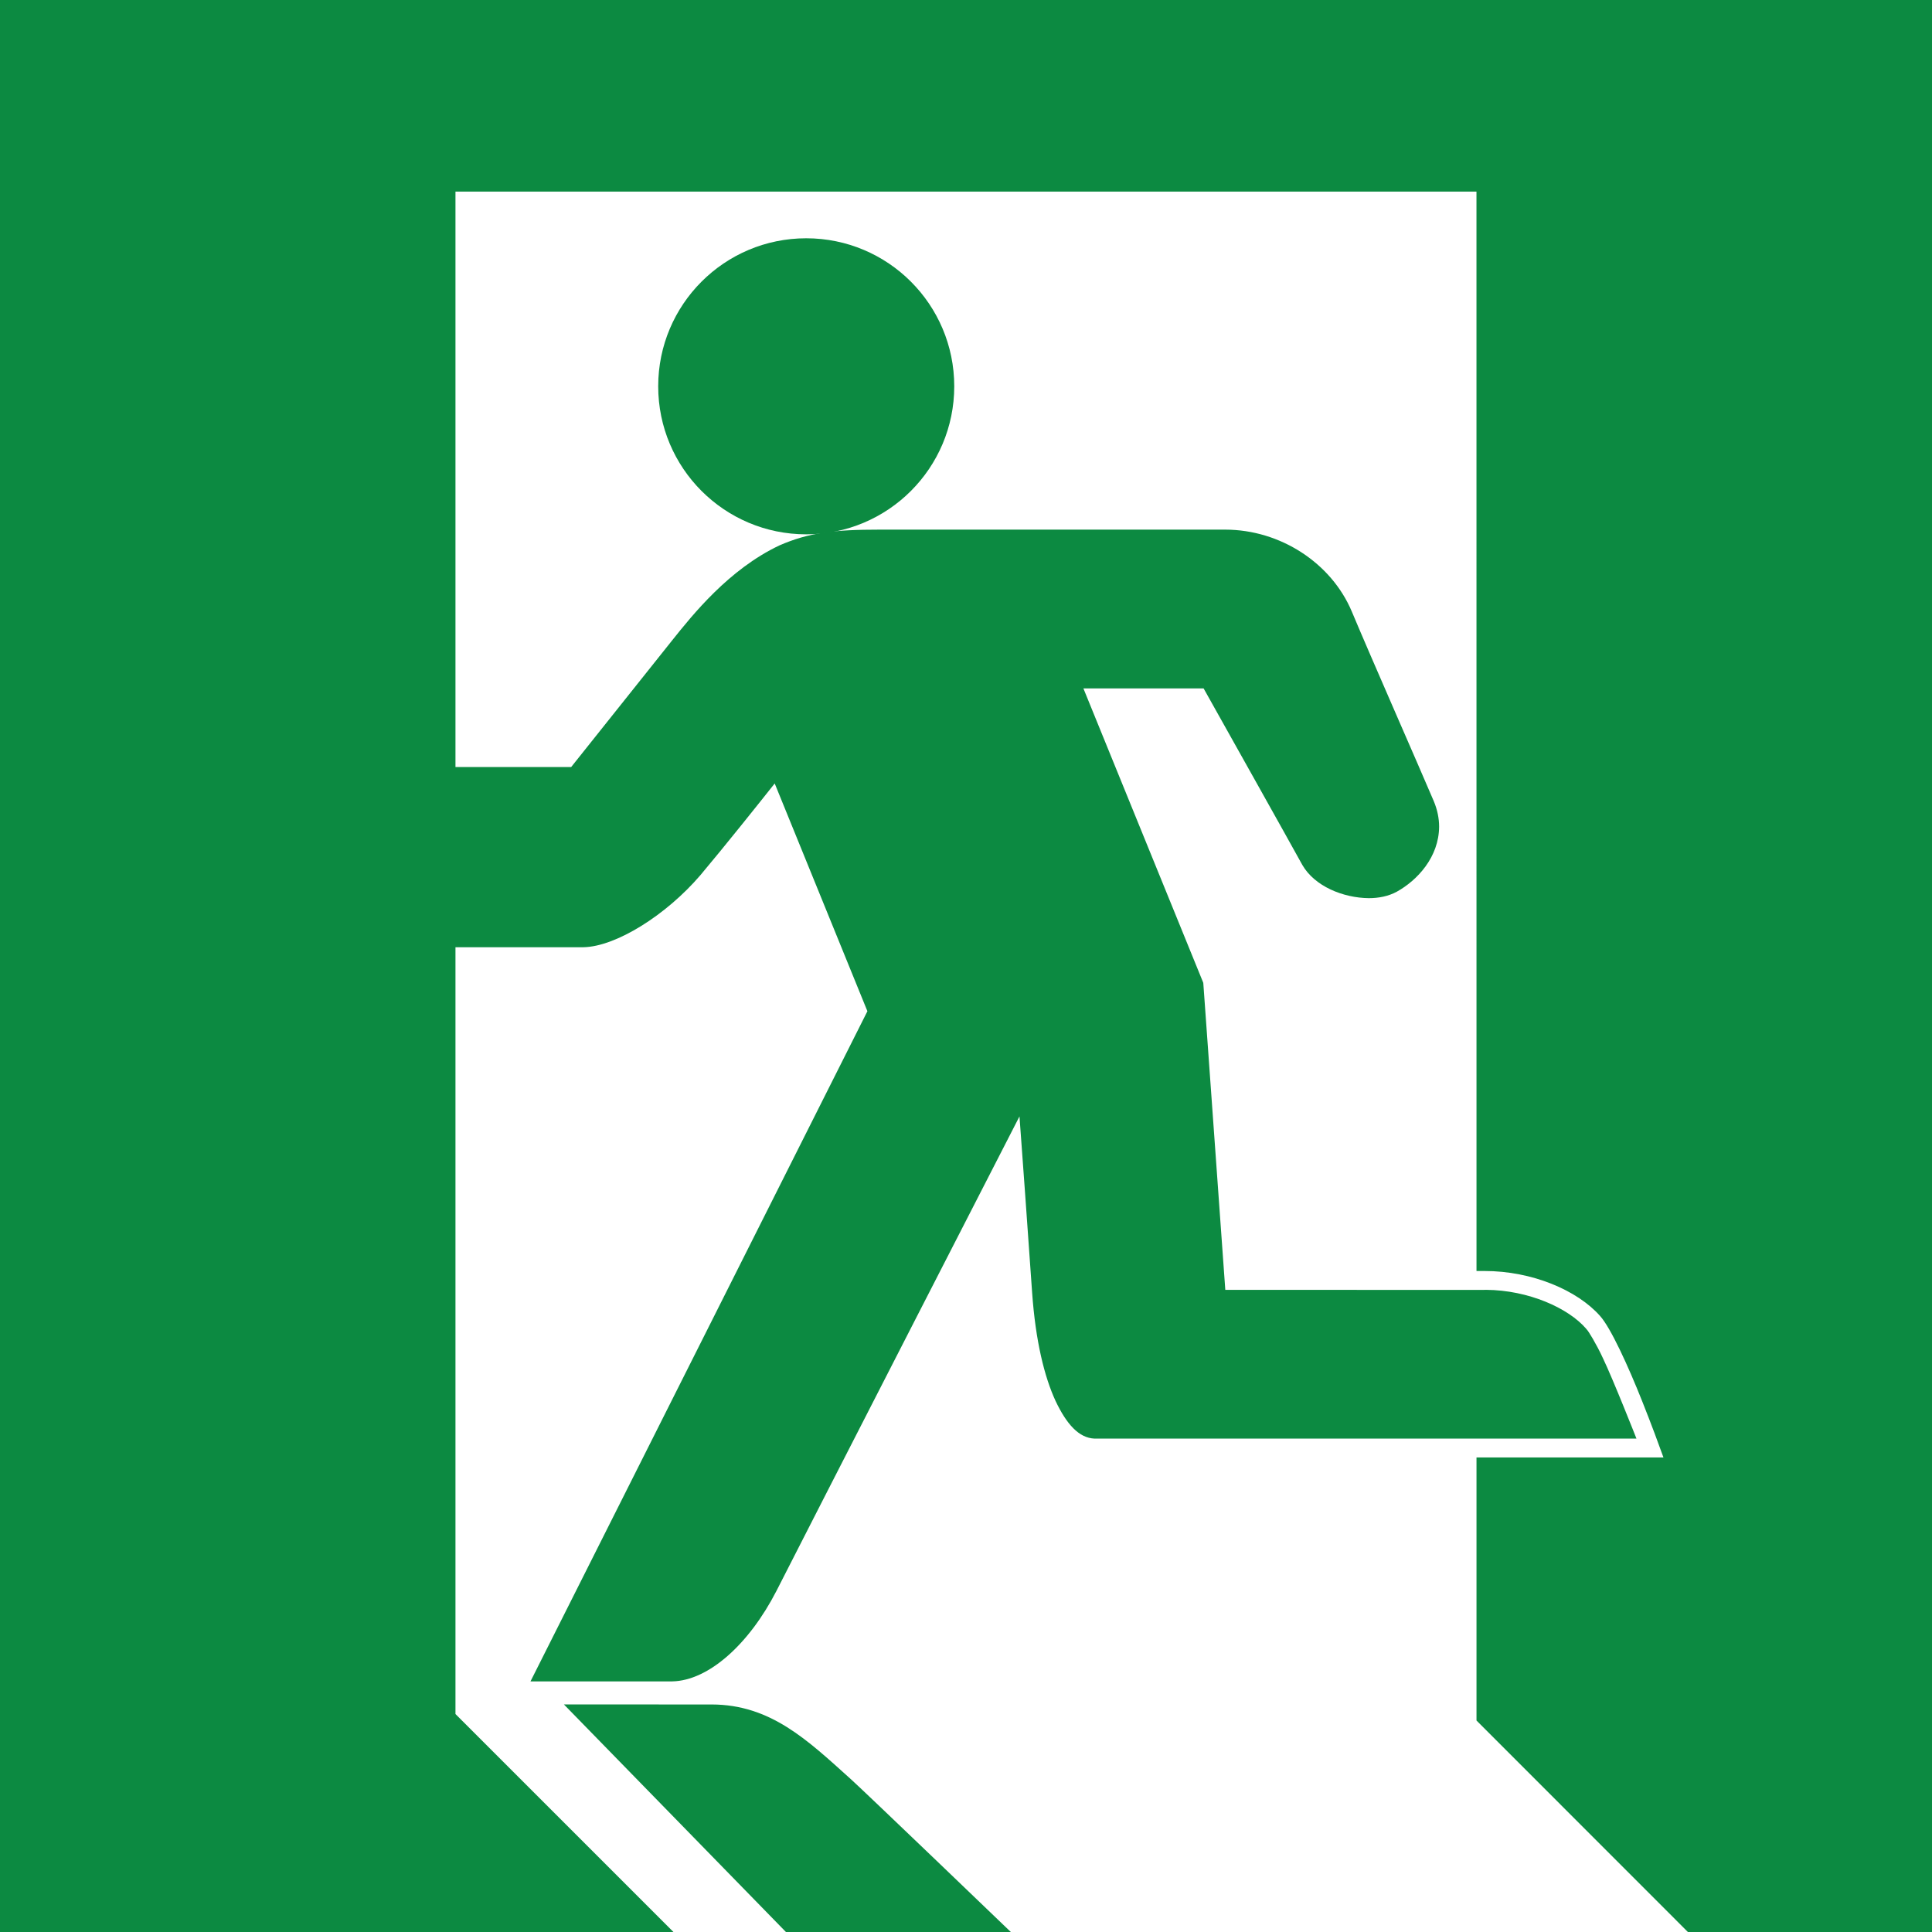
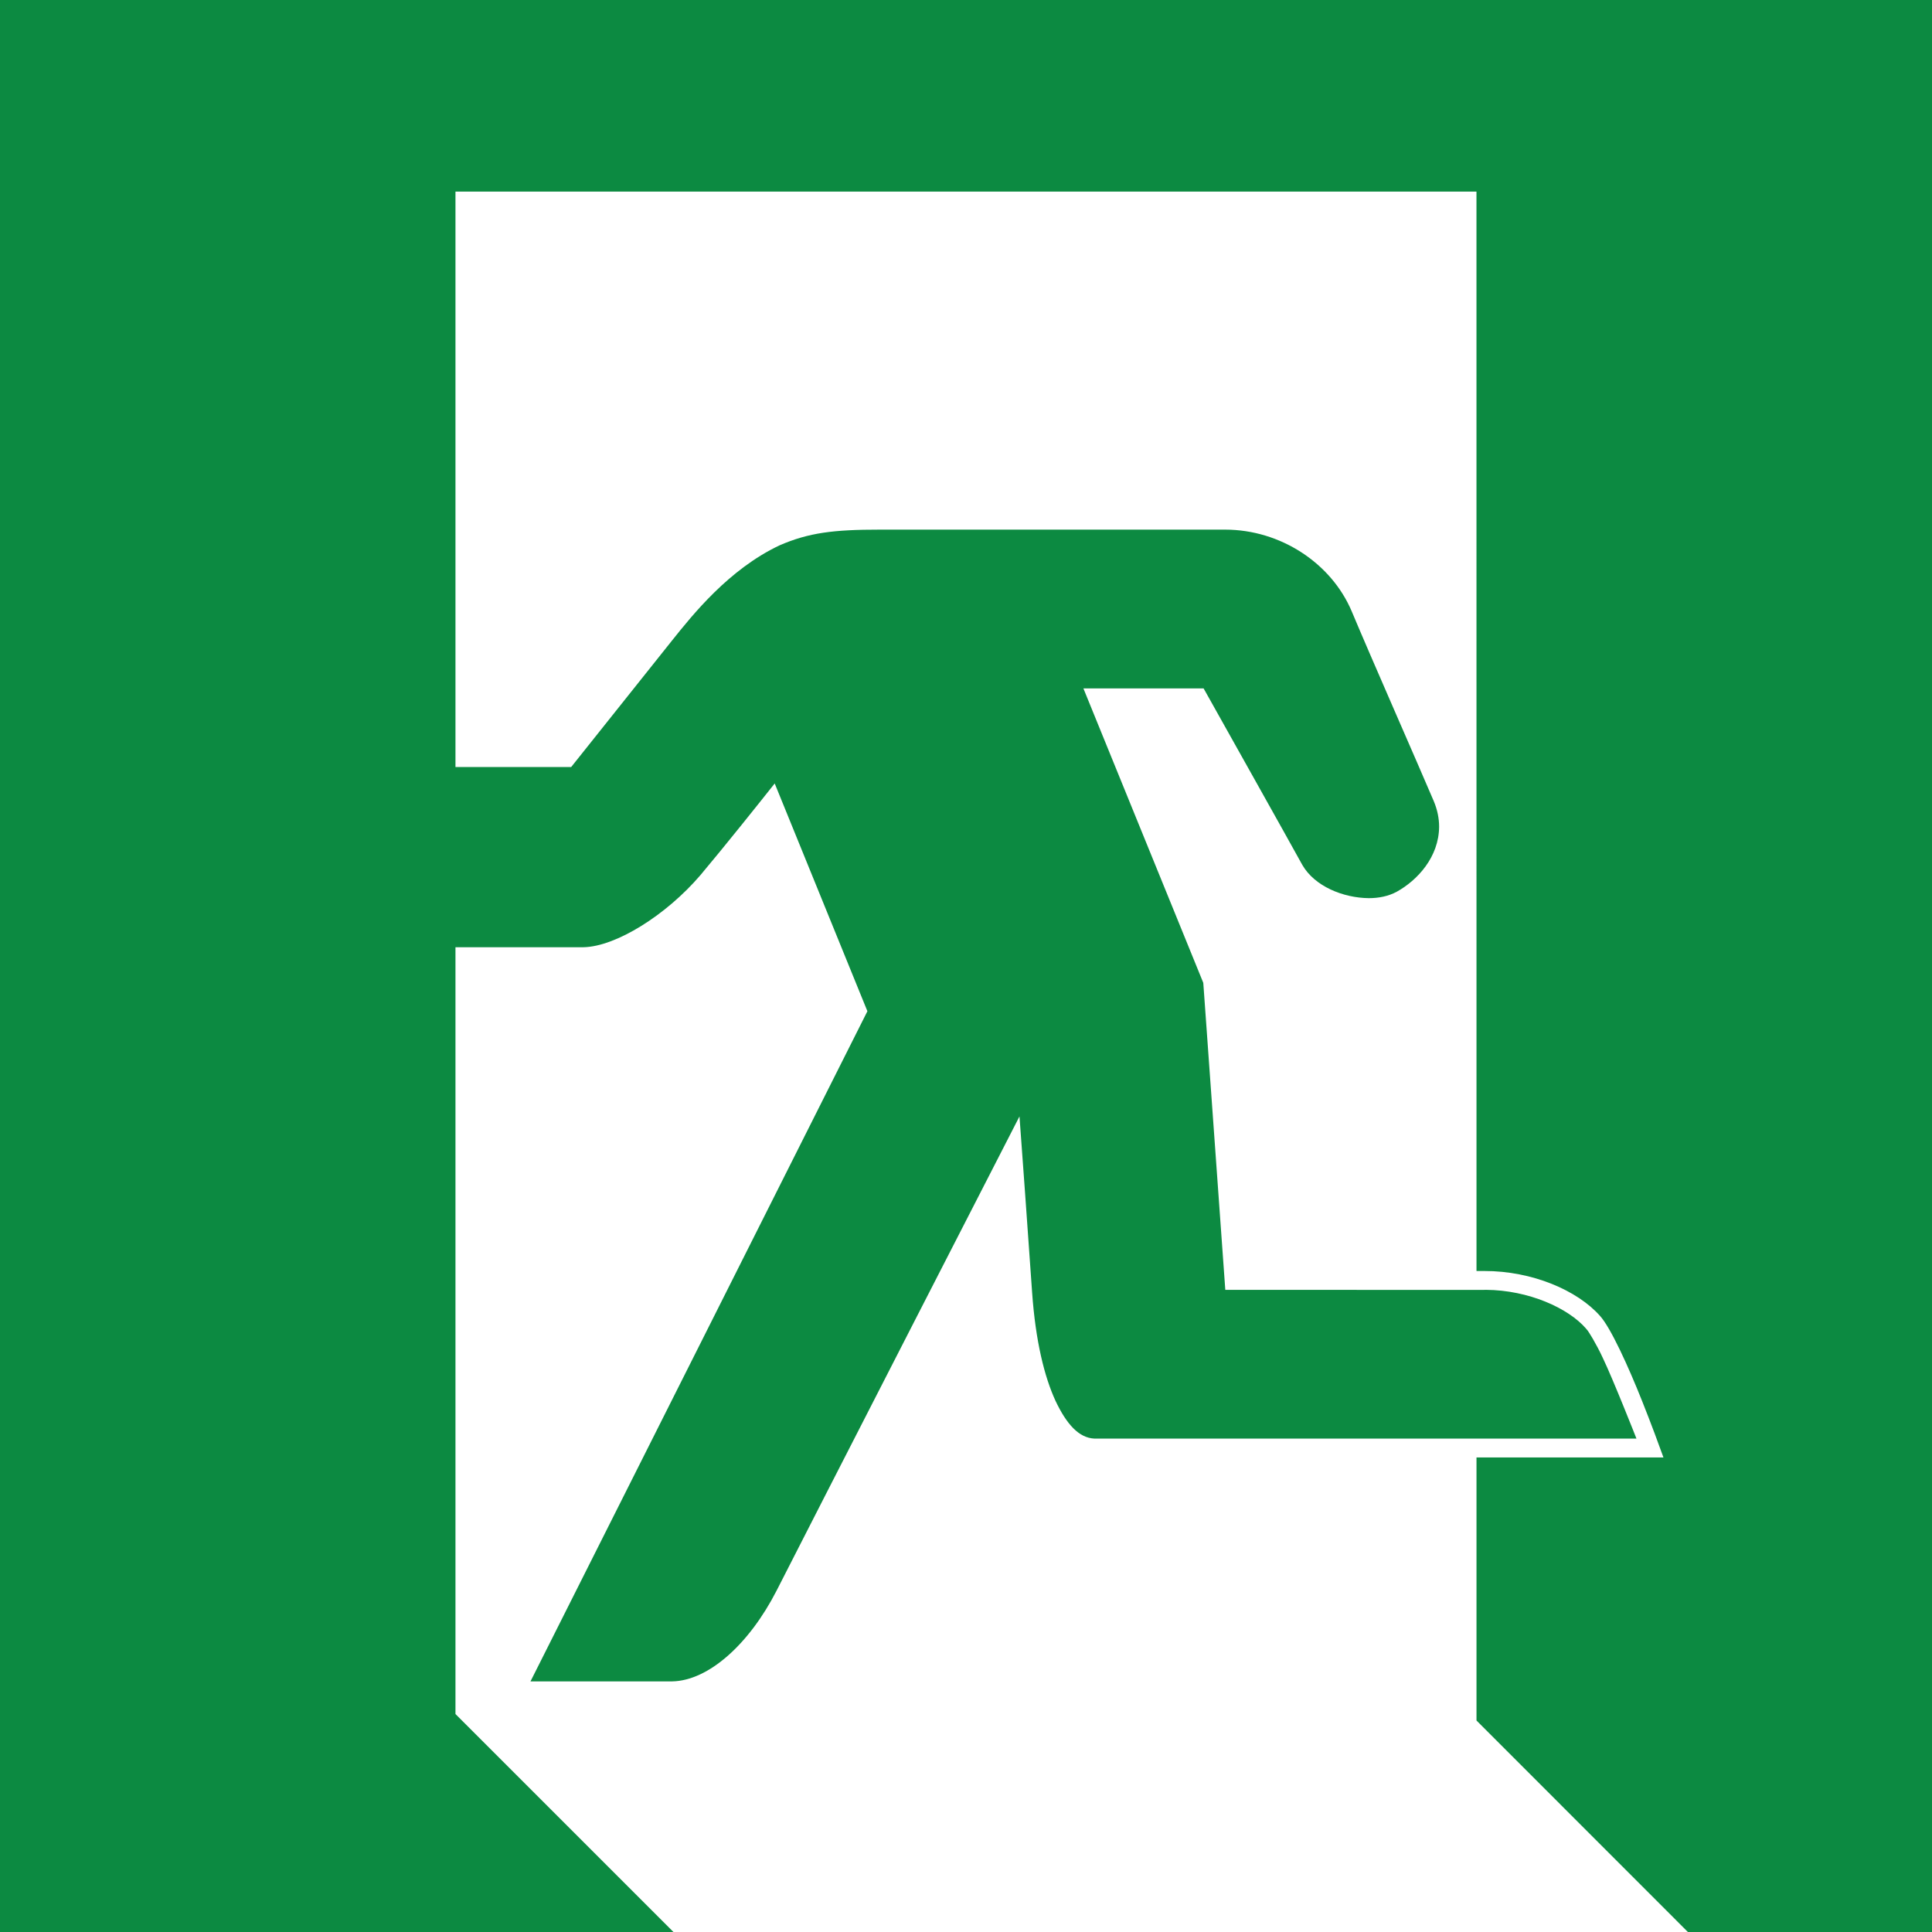
<svg xmlns="http://www.w3.org/2000/svg" version="1.1" x="0px" y="0px" width="60px" height="60px" viewBox="0 0 60 60" enable-background="new 0 0 60 60" xml:space="preserve">
  <defs>
</defs>
  <path fill="#0C8A41" d="M24.21,16.936c-1.575,0.743-2.702,2.159-3.333,2.948l-3.138,3.936h-3.594V5.951L45.853,5.95l0.001,33.522  h0.243c1.486-0.003,2.893,0.602,3.593,1.395c0.329,0.36,0.881,1.571,1.31,2.651c0.282,0.707,0.525,1.367,0.66,1.744h-5.806v8.17  L52.419,60H60V0H0v60h20.915l-6.77-6.769V29.417c1.531,0,3.478,0,3.978,0c1.006-0.021,2.564-0.996,3.625-2.234  c0.759-0.902,1.825-2.239,2.311-2.852l2.879,7.073L16.475,52.217c0,0,3.453,0,4.403,0c1.126-0.022,2.386-1.155,3.237-2.813  c0.408-0.806,2.394-4.683,4.276-8.357c1.348-2.629,2.642-5.151,3.27-6.376c0.087,1.185,0.249,3.398,0.392,5.463  c0.107,1.523,0.385,2.627,0.726,3.369c0.346,0.73,0.726,1.151,1.208,1.174h16.835c0,0-0.731-1.854-1.042-2.499  c-0.106-0.23-0.221-0.442-0.315-0.604c-0.095-0.153-0.134-0.231-0.209-0.313l0,0c-0.549-0.637-1.785-1.196-3.11-1.204  c-0.014,0-0.035-0.001-0.067,0.002c-0.679-0.002-6.77-0.001-8.026-0.001c-0.099-1.373-0.613-8.556-0.681-9.498l-0.003-0.038  l-3.723-9.143h3.733c0.428,0.764,2.688,4.793,3.064,5.479c0.382,0.667,1.267,1.026,2.065,1.035c0.309,0,0.607-0.058,0.867-0.198  c0.65-0.36,1.312-1.082,1.318-2.021c0-0.257-0.053-0.525-0.166-0.794c-0.478-1.125-1.959-4.487-2.546-5.889  c-0.633-1.503-2.215-2.541-3.93-2.543c-1.446,0-7.39,0-10.729,0C25.89,16.448,25.119,16.542,24.21,16.936z" />
-   <path fill="#0C8A41" d="M26.411,55.242c-1.334-1.2-2.479-2.306-4.312-2.308c-0.95-0.001-4.586-0.001-4.586-0.001L24.408,60h6.984  C31.393,60,26.876,55.66,26.411,55.242z" />
-   <circle fill="#0C8A41" cx="25.038" cy="11.997" r="4.597" />
</svg>